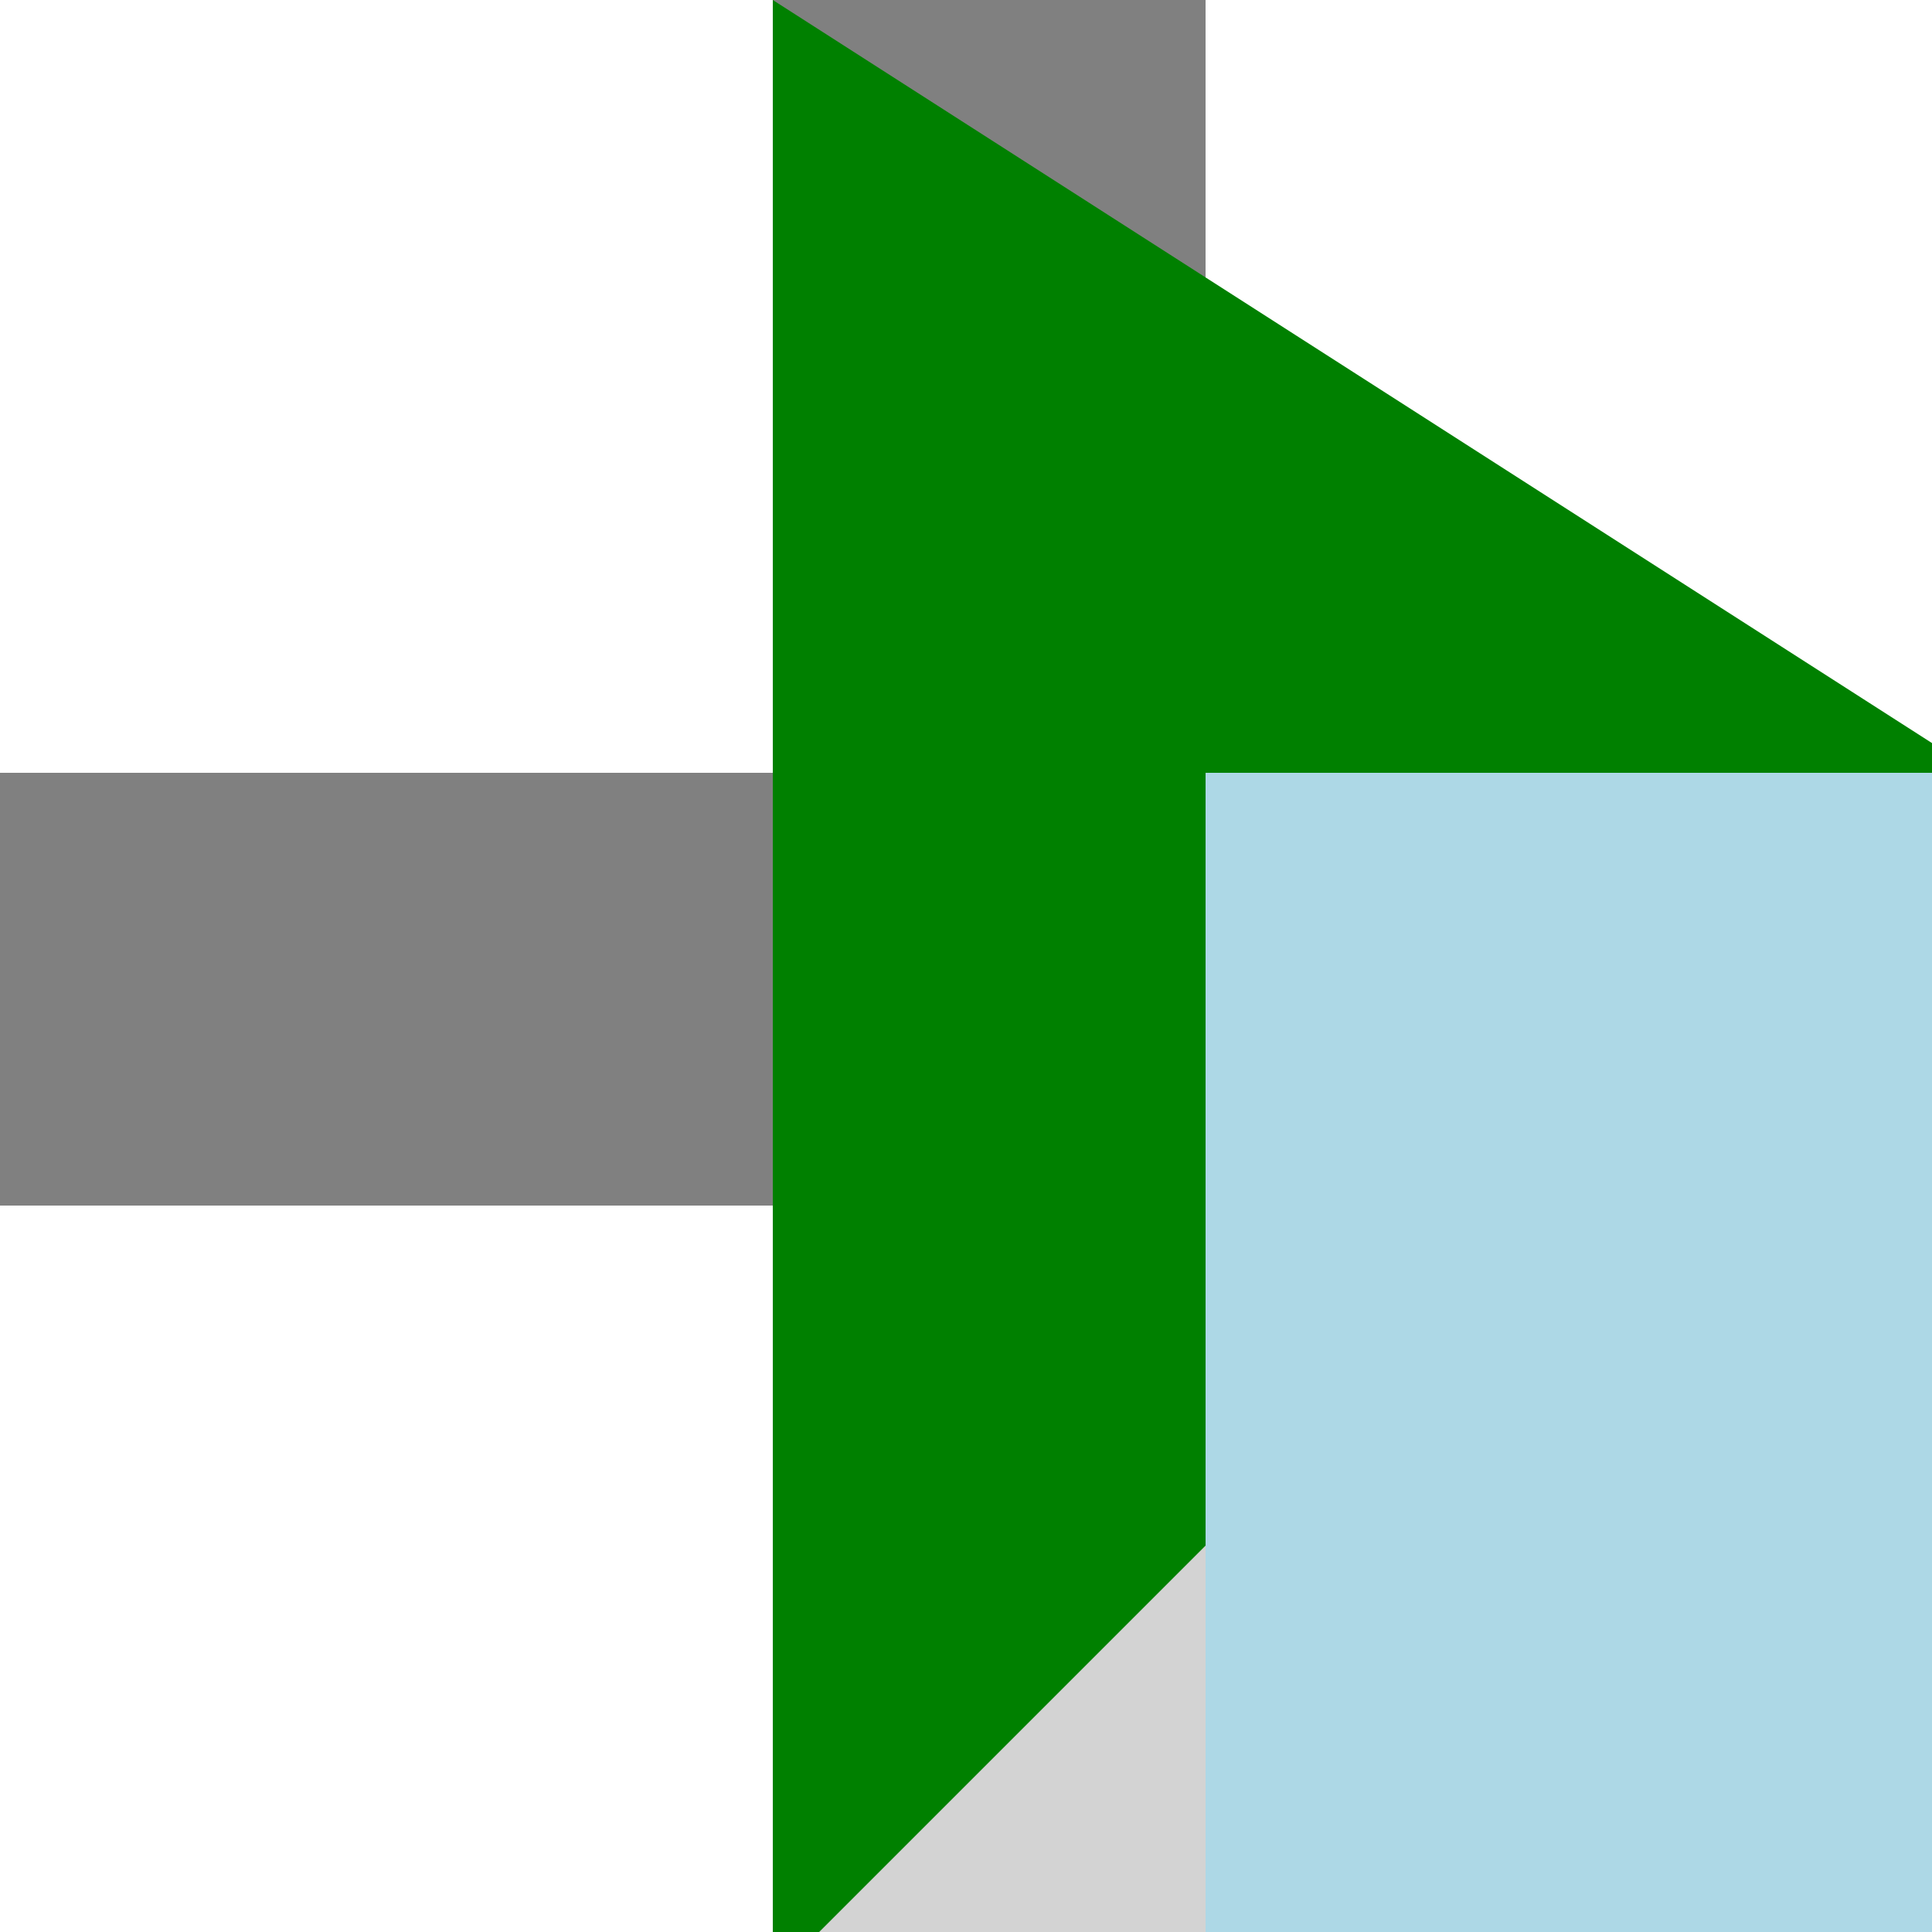
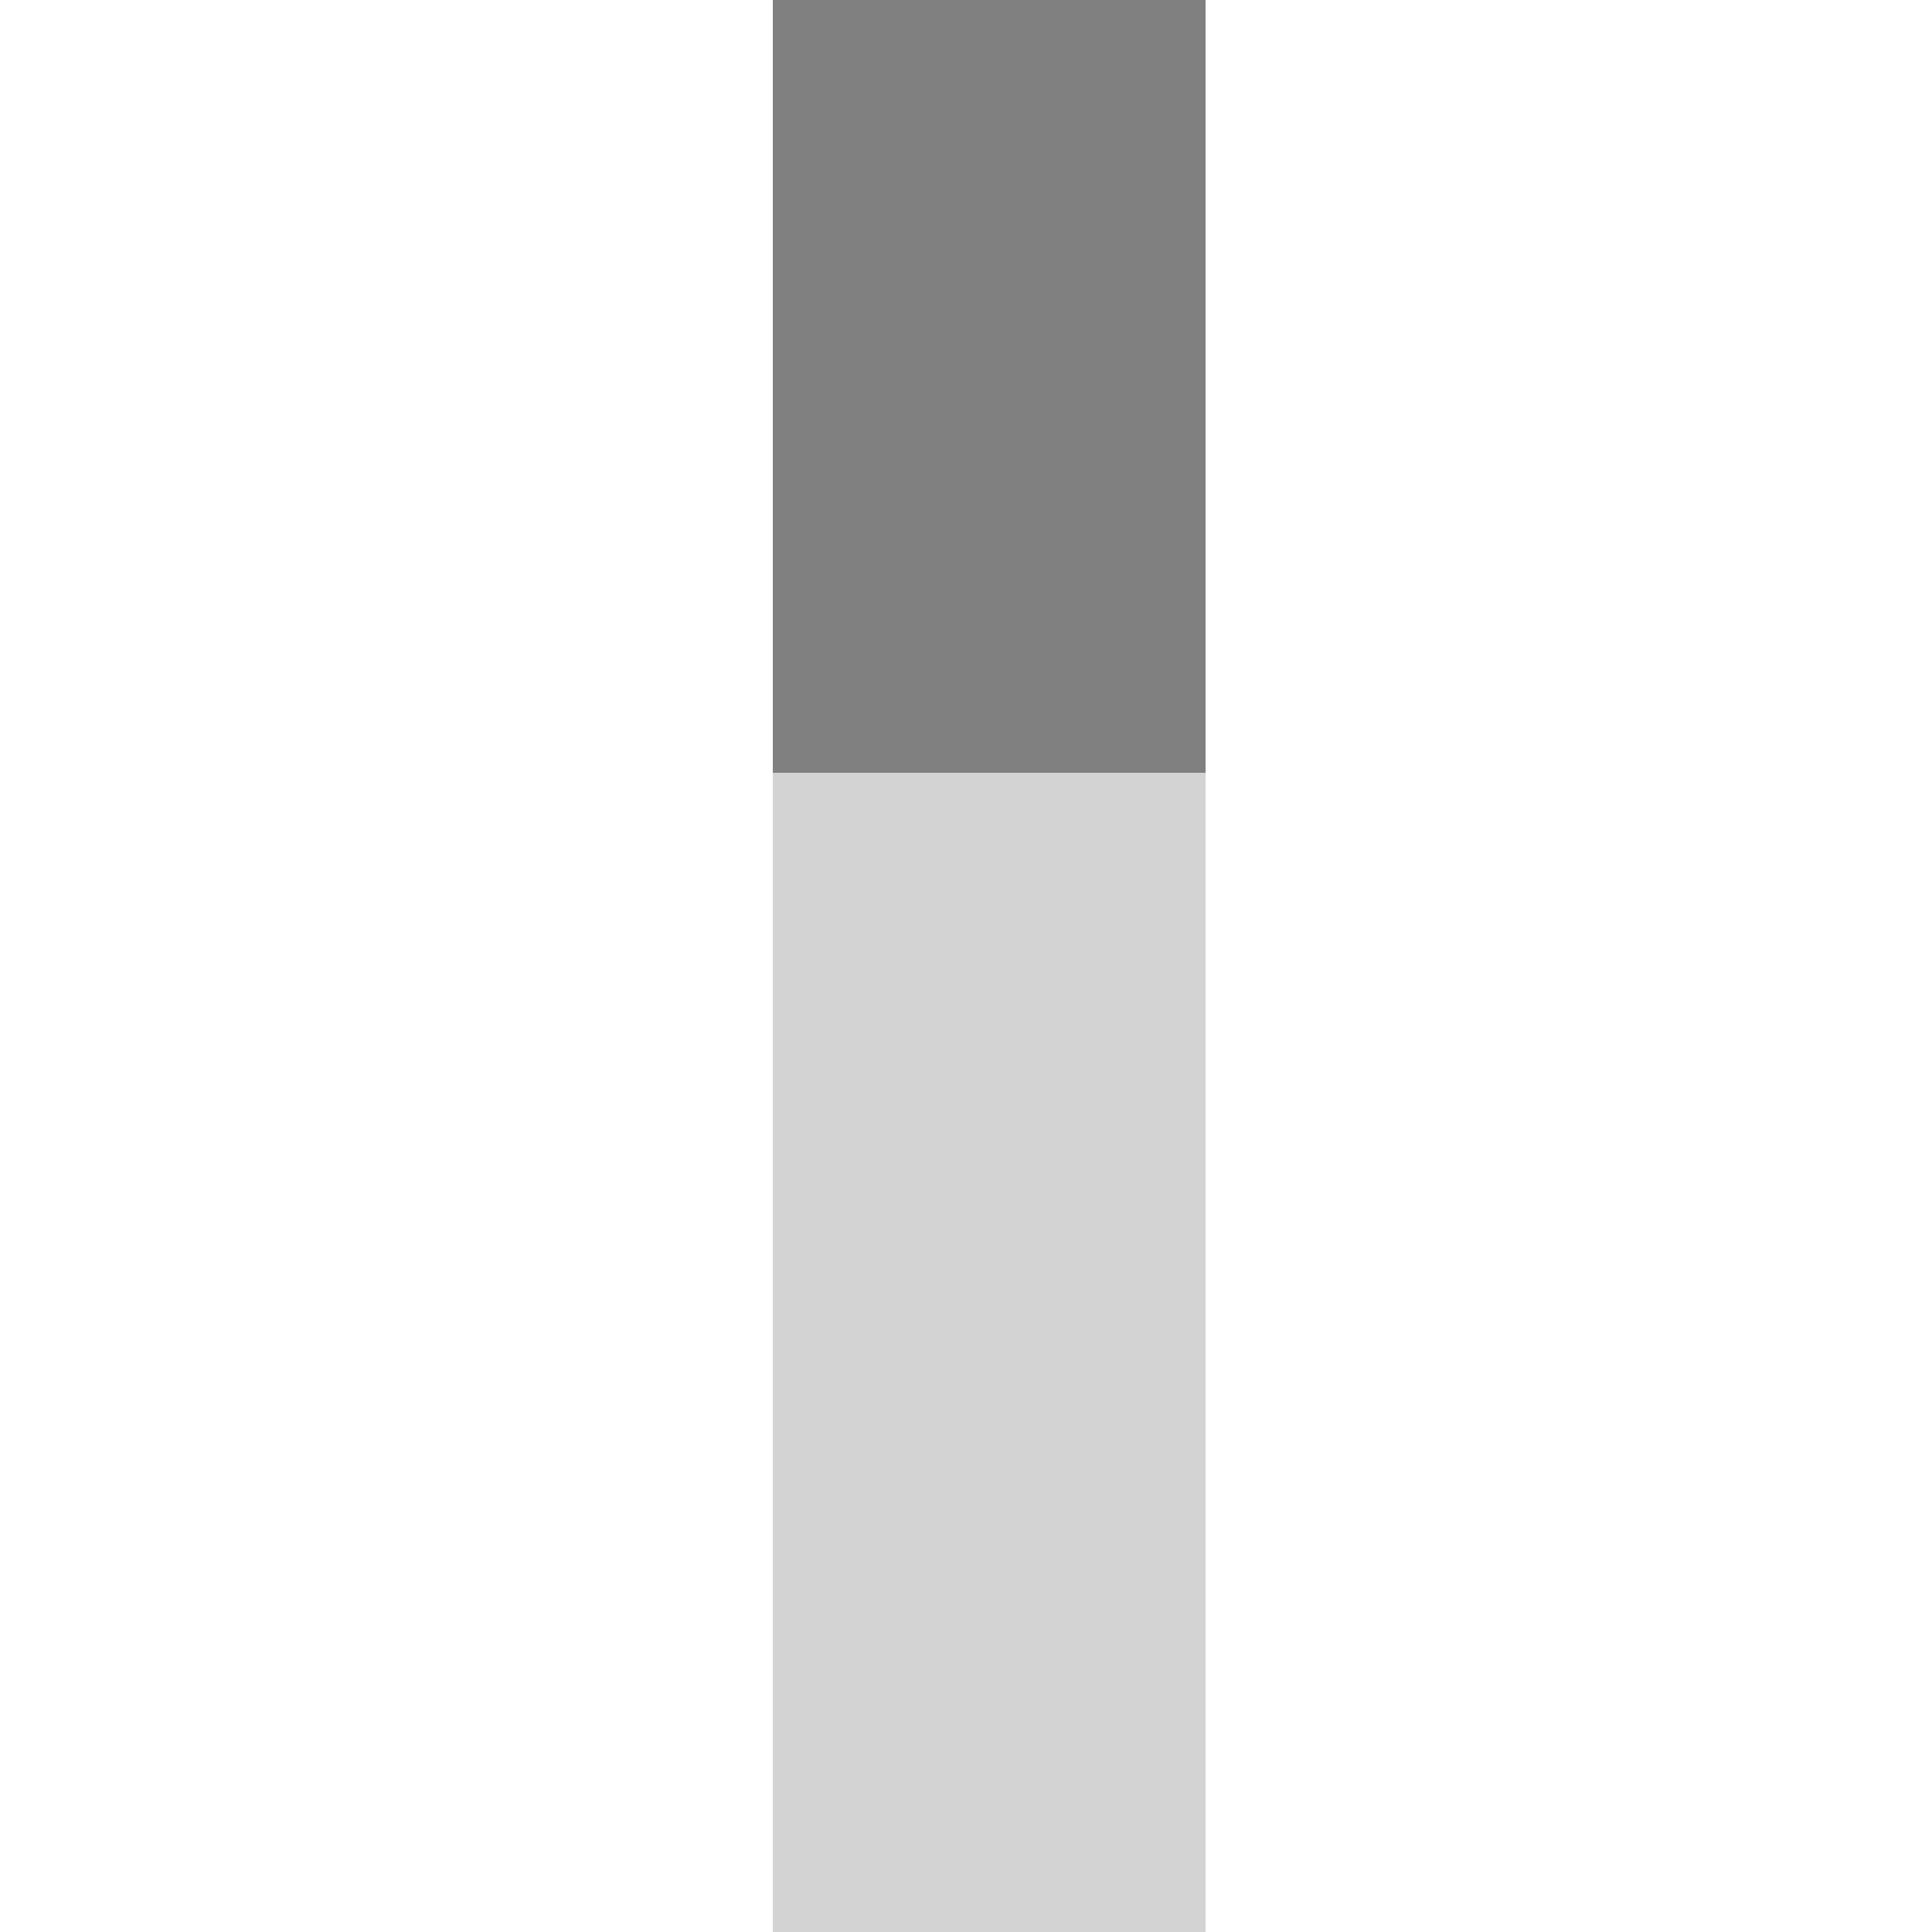
<svg xmlns="http://www.w3.org/2000/svg" width="500" height="500">
  <defs />
  <g>
    <rect fill="lightgray" stroke="none" x="200" y="0" width="112" height="512" />
-     <rect fill="gray" stroke="none" x="0" y="200" width="512" height="112" />
    <rect fill="gray" stroke="none" x="200" y="0" width="112" height="200" />
-     <path fill="green" stroke="none" paint-order="stroke fill markers" d=" M 200 0 L 512 200 L 200 512 Z" />
-     <rect fill="lightblue" stroke="none" x="312" y="200" width="200" height="300" />
  </g>
</svg>